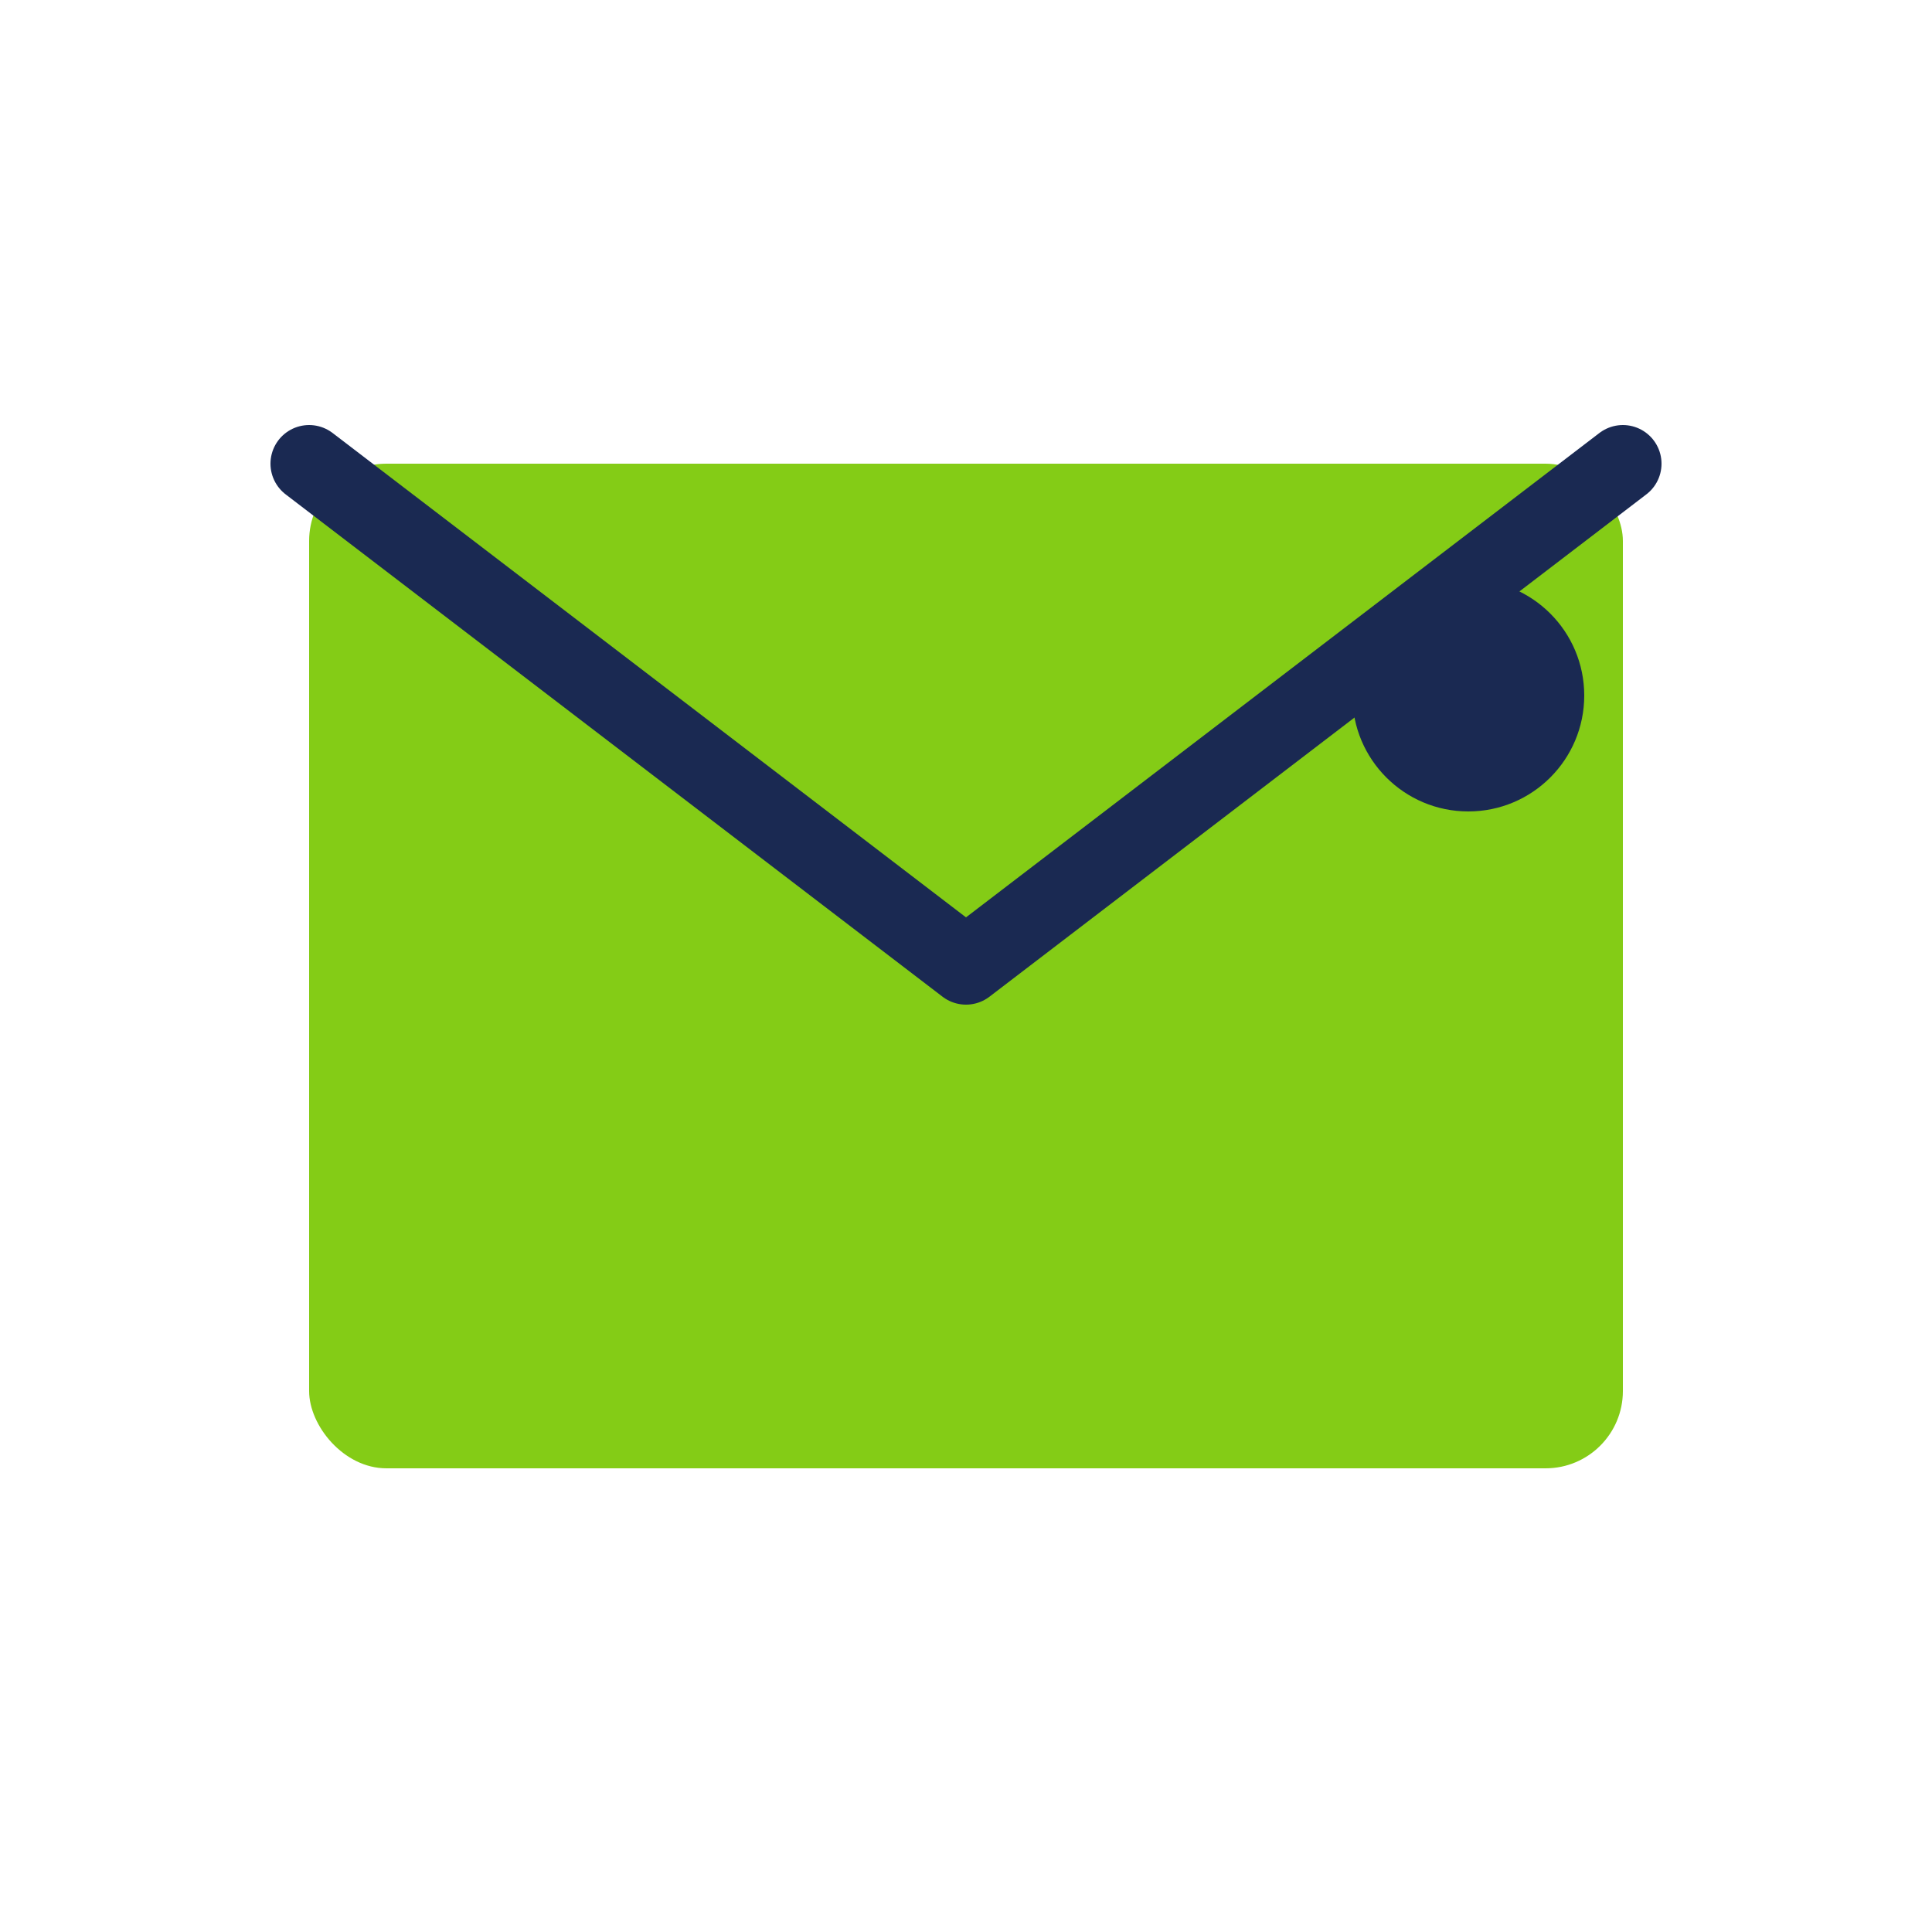
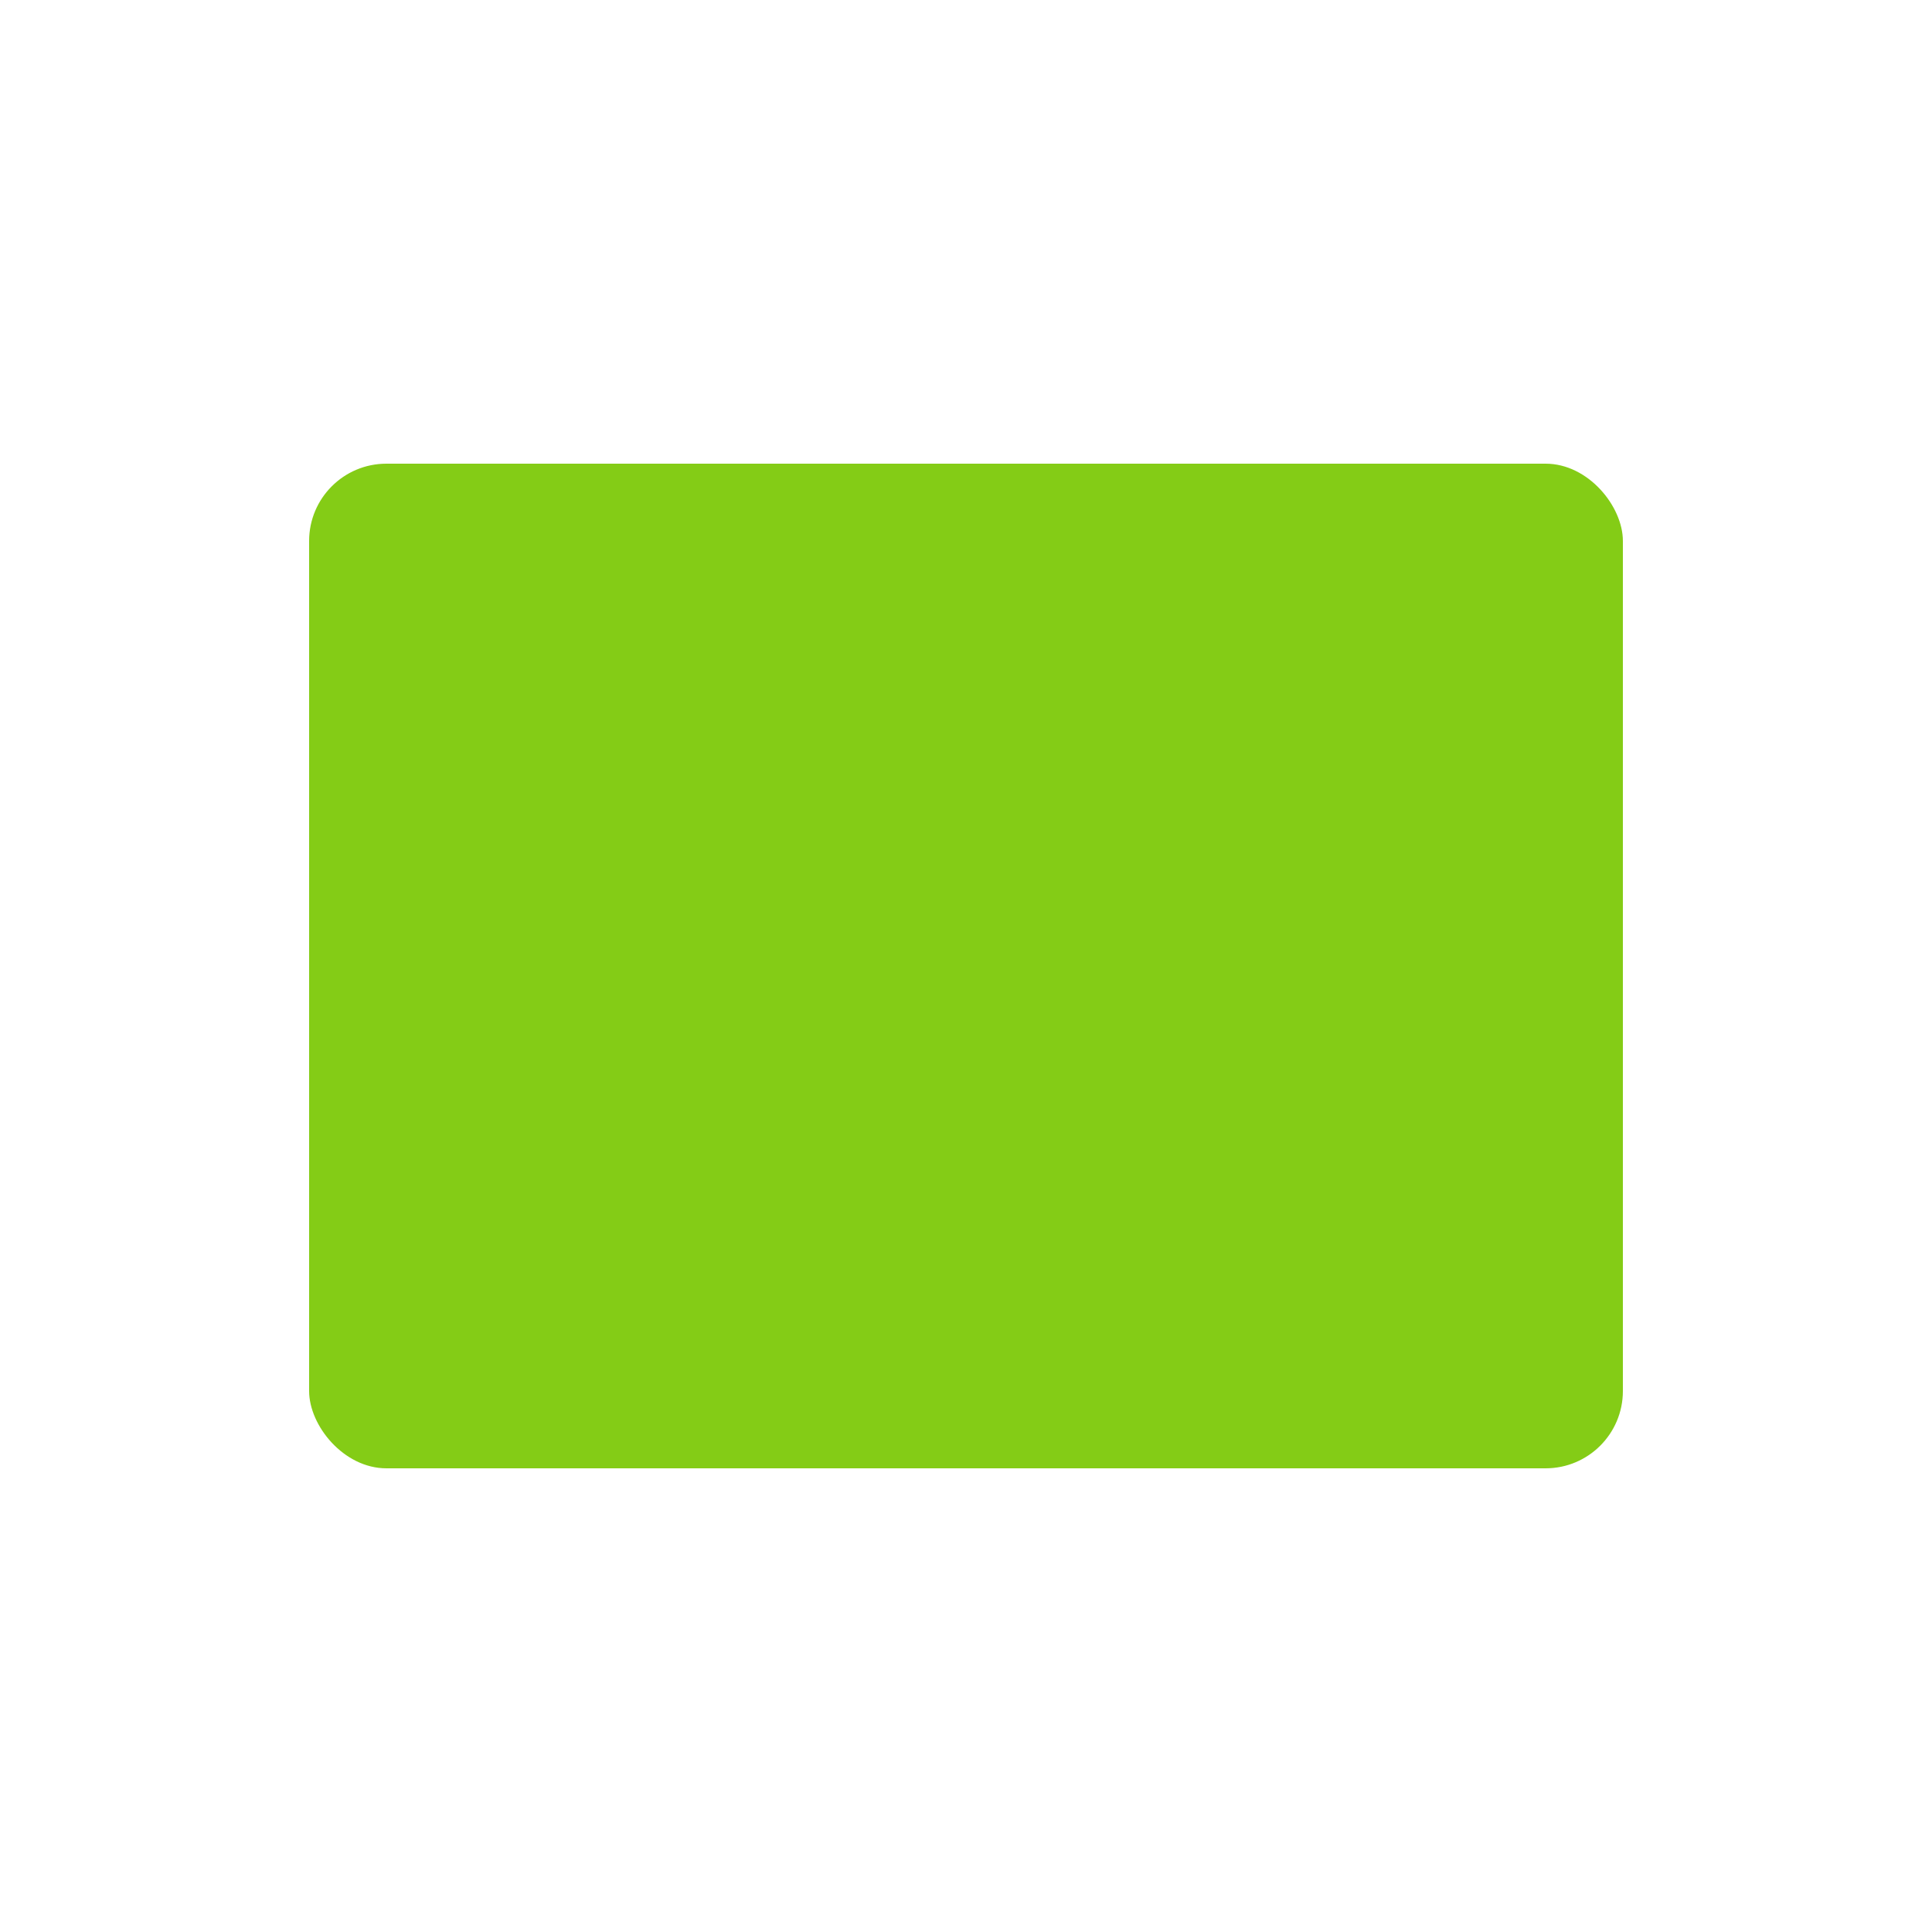
<svg xmlns="http://www.w3.org/2000/svg" width="50" height="50" viewBox="0 0 50 50" fill="none">
  <rect x="8" y="12" width="34" height="26" rx="2" fill="#84cc16" />
-   <path d="M8 12l17 13 17-13" stroke="#1a2952" stroke-width="2" stroke-linecap="round" stroke-linejoin="round" />
-   <circle cx="38" cy="18" r="3" fill="#1a2952" />
</svg>